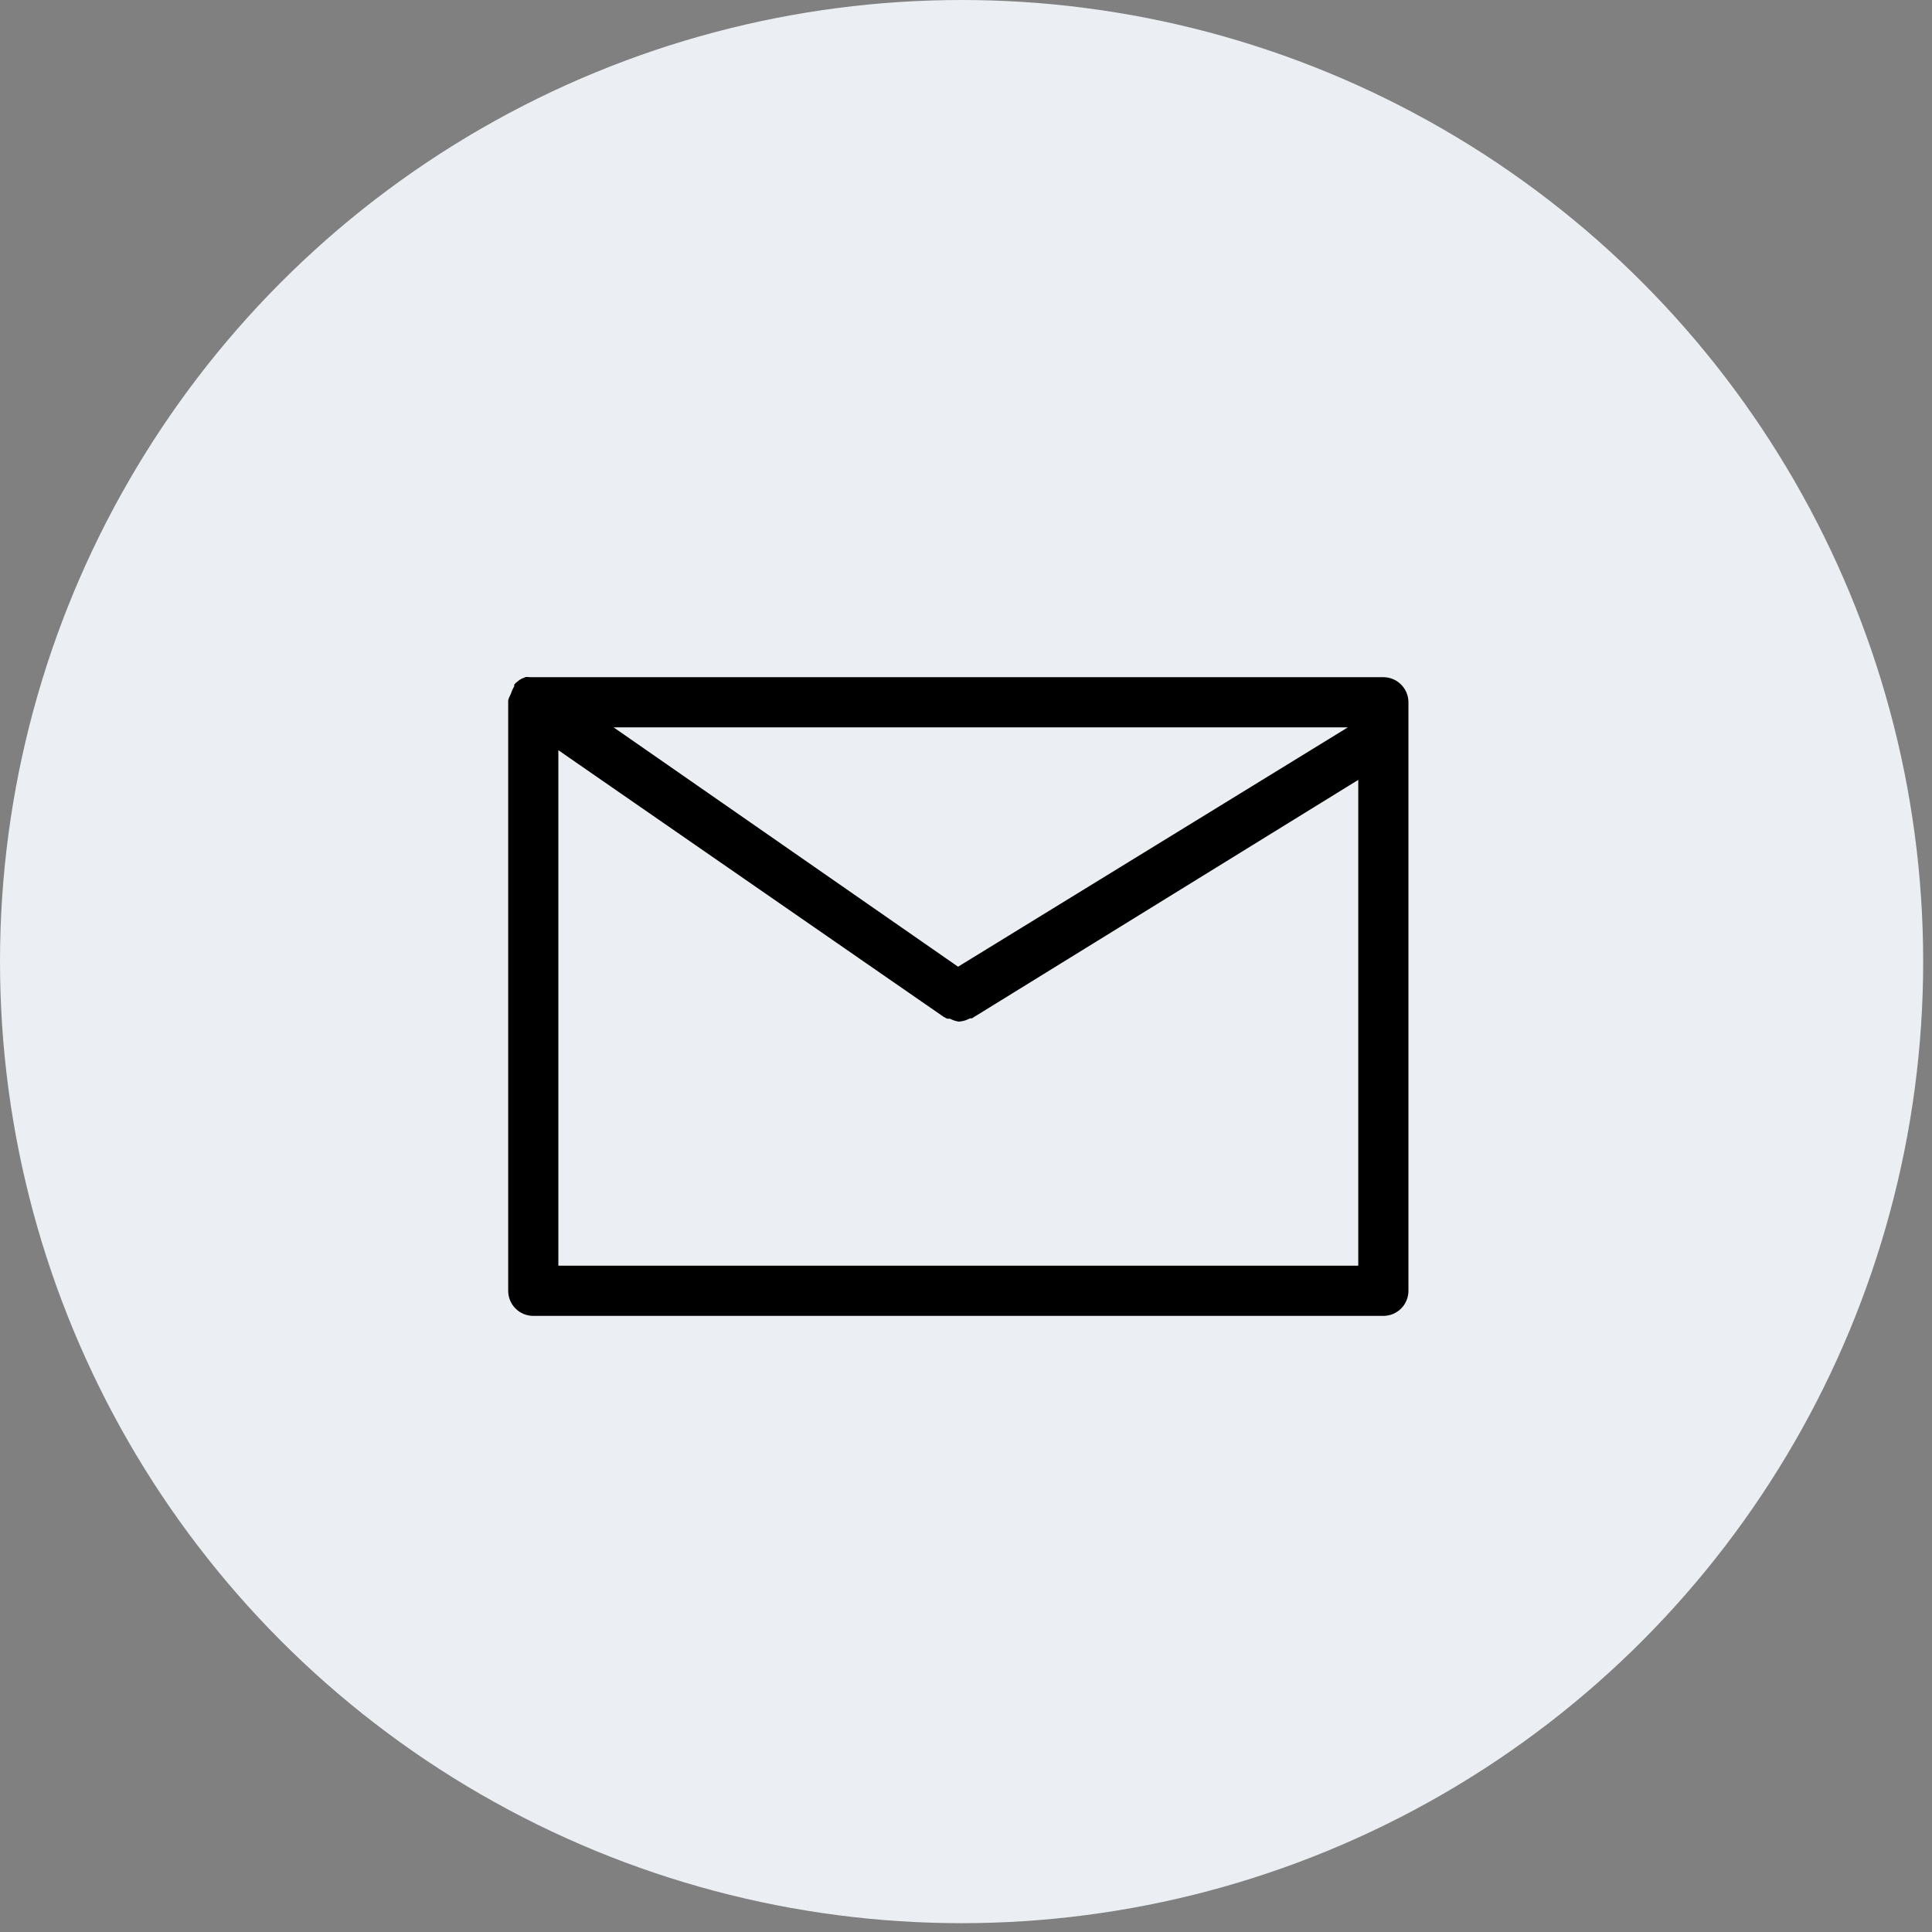
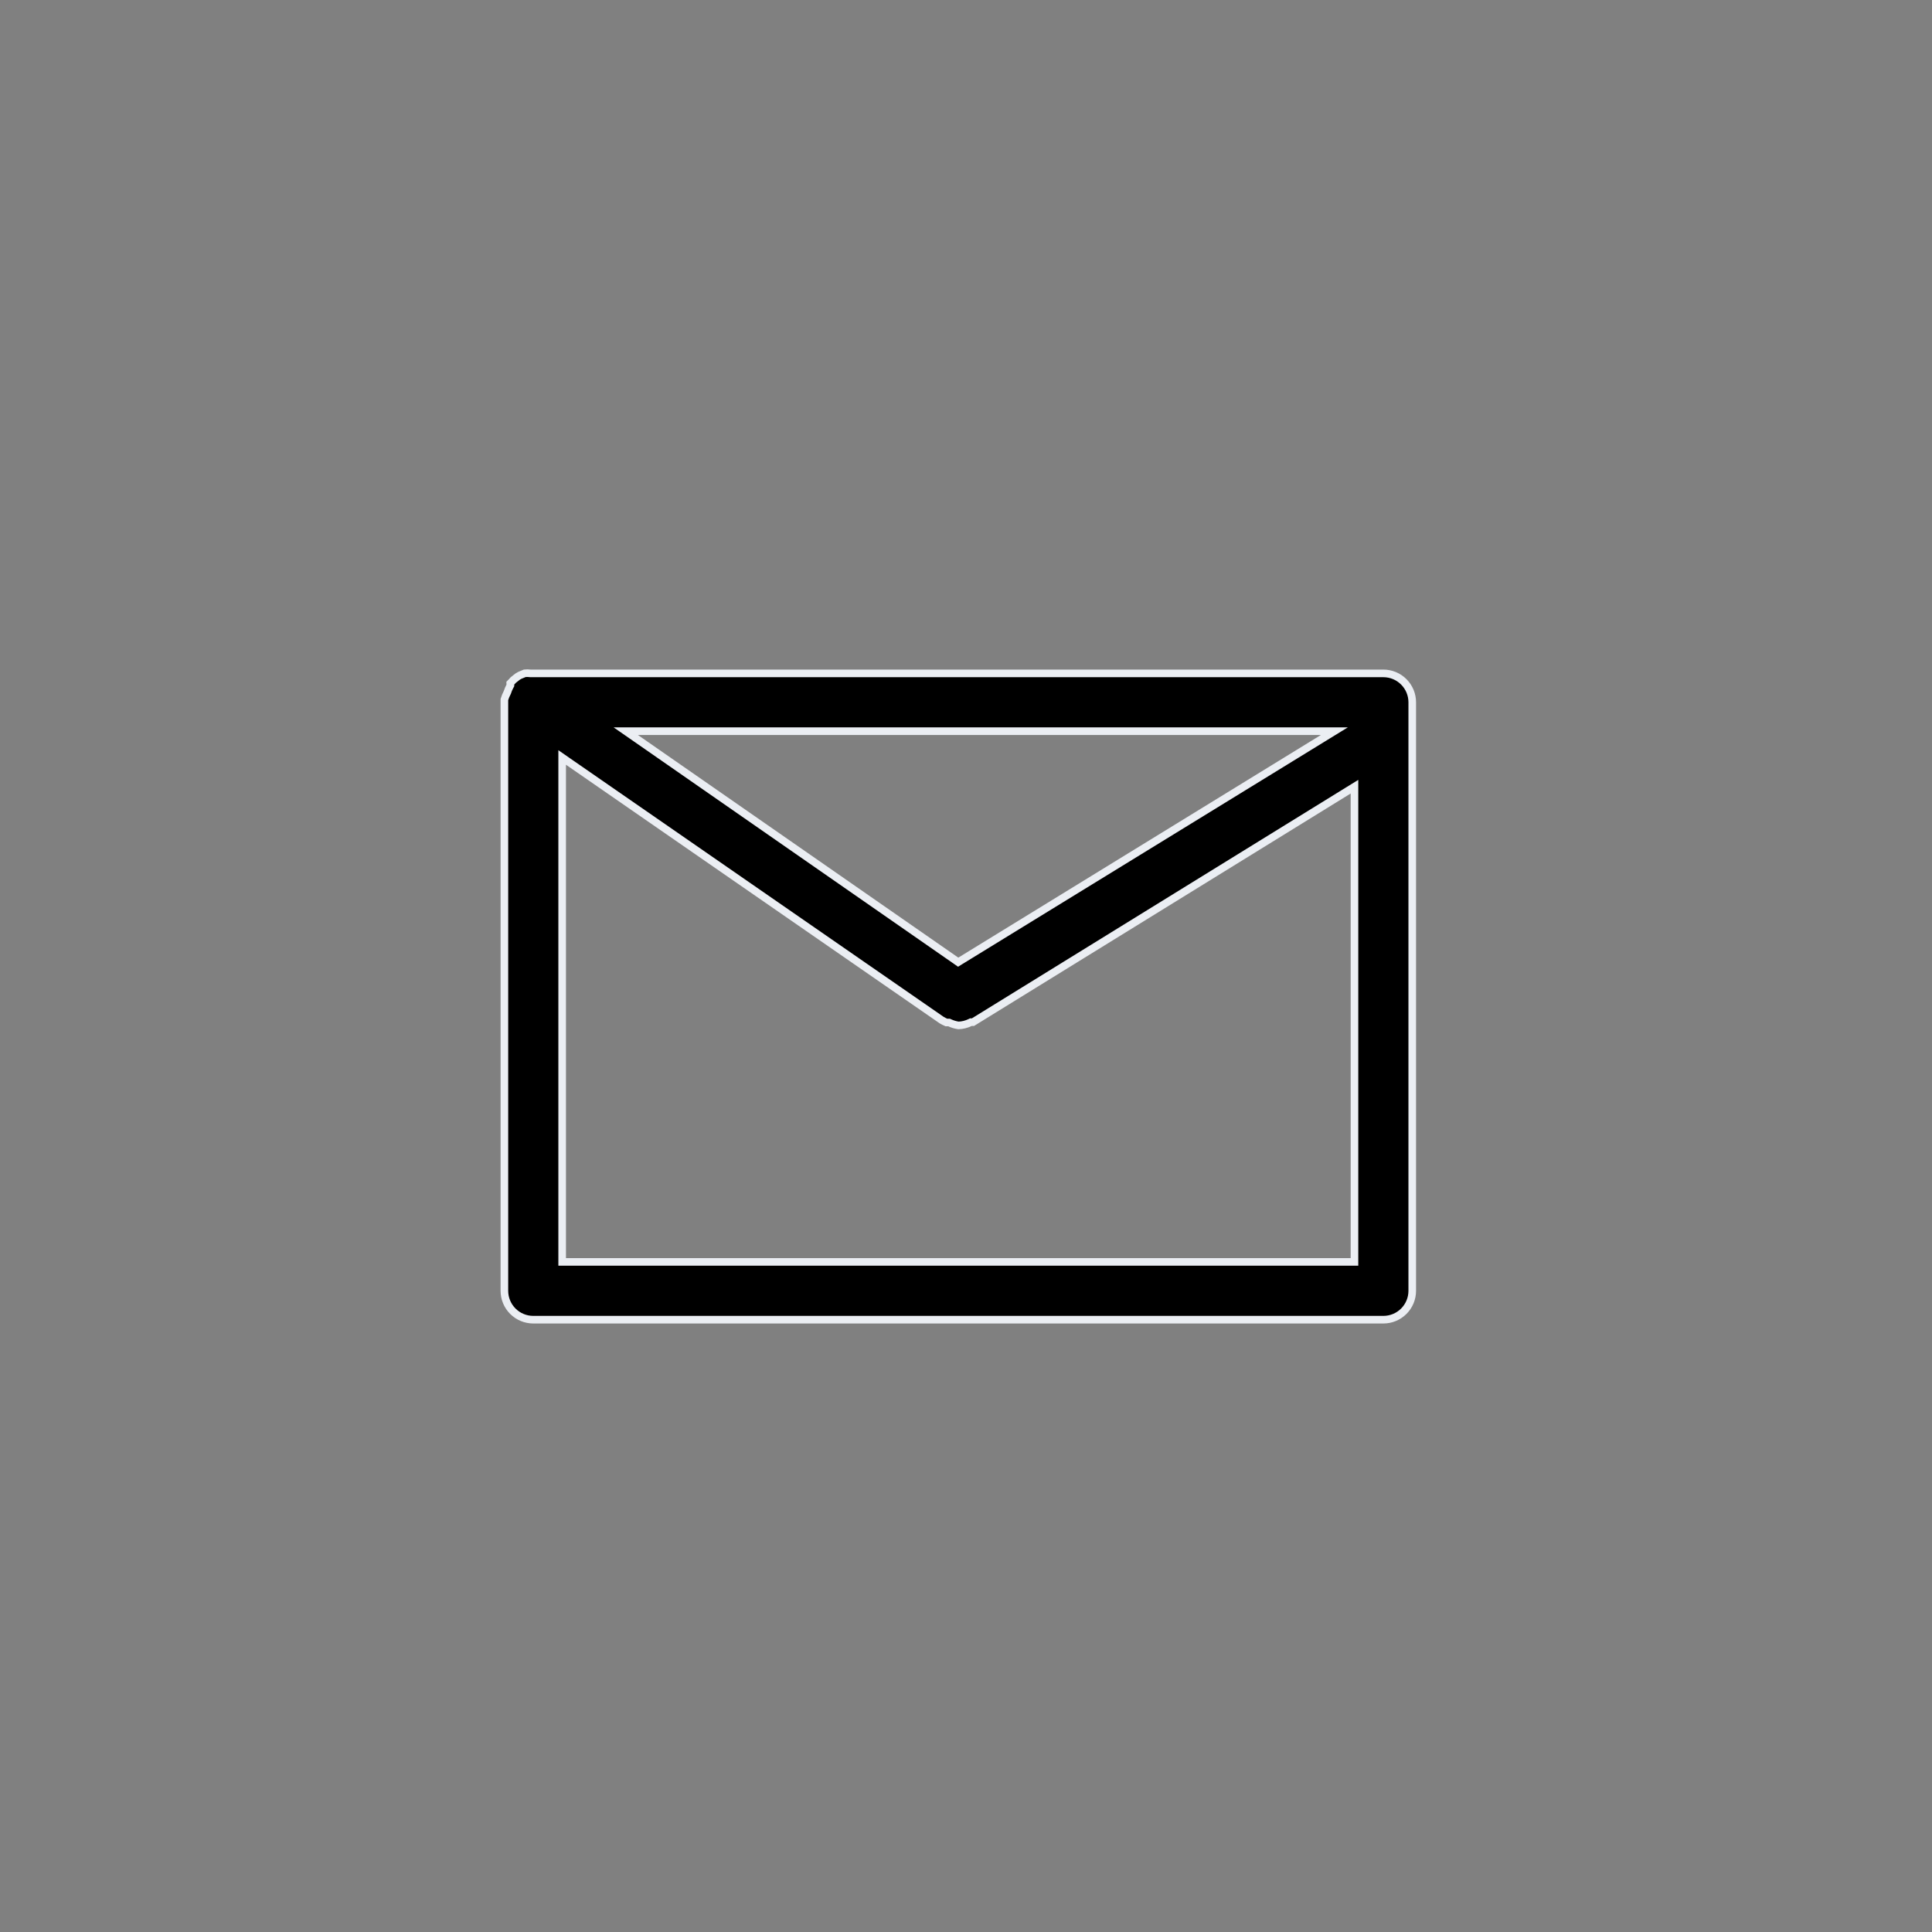
<svg xmlns="http://www.w3.org/2000/svg" width="127" height="127" viewBox="0 0 127 127" fill="none">
  <rect x="0" y="0" width="127" height="127" fill="#808080" stroke="none" />
-   <circle cx="63.21" cy="63.21" r="61.71" fill="#EBEEF3" stroke="#EBEEF3" stroke-width="3" />
  <path d="M34.849 44.263L34.866 44.265H34.883H35.055H90.935C91.439 44.265 91.922 44.465 92.278 44.822C92.634 45.178 92.834 45.661 92.834 46.164V84.851C92.834 85.355 92.634 85.838 92.278 86.194C91.922 86.55 91.439 86.75 90.935 86.75H35.055C34.551 86.75 34.068 86.55 33.712 86.194C33.356 85.838 33.156 85.355 33.156 84.851V46.164V45.985C33.203 45.827 33.265 45.675 33.342 45.529L33.352 45.509L33.359 45.487C33.399 45.361 33.45 45.239 33.513 45.123L33.551 45.052L33.541 44.973C33.538 44.955 33.537 44.938 33.537 44.92L33.598 44.858L33.609 44.848L33.618 44.836C33.694 44.74 33.783 44.656 33.885 44.587L33.898 44.578L33.91 44.567C33.988 44.498 34.075 44.44 34.169 44.394L34.496 44.259C34.613 44.246 34.732 44.247 34.849 44.263ZM62.852 63.155L62.987 63.249L63.126 63.163L86.961 48.527L87.715 48.064H86.83H41.932H41.135L41.79 48.519L62.852 63.155ZM36.954 82.701V82.951H37.204H88.786H89.036V82.701V52.161V51.713L88.655 51.948L63.956 67.192H63.876H63.819L63.767 67.217C63.53 67.332 63.272 67.397 63.008 67.406C62.81 67.378 62.616 67.32 62.433 67.236L62.383 67.213H62.329H62.208C62.104 67.168 62.003 67.116 61.904 67.059L37.346 50.064L36.954 49.792V50.27V82.701Z" fill="black" stroke="#EBEEF3" stroke-width="0.5" />
</svg>